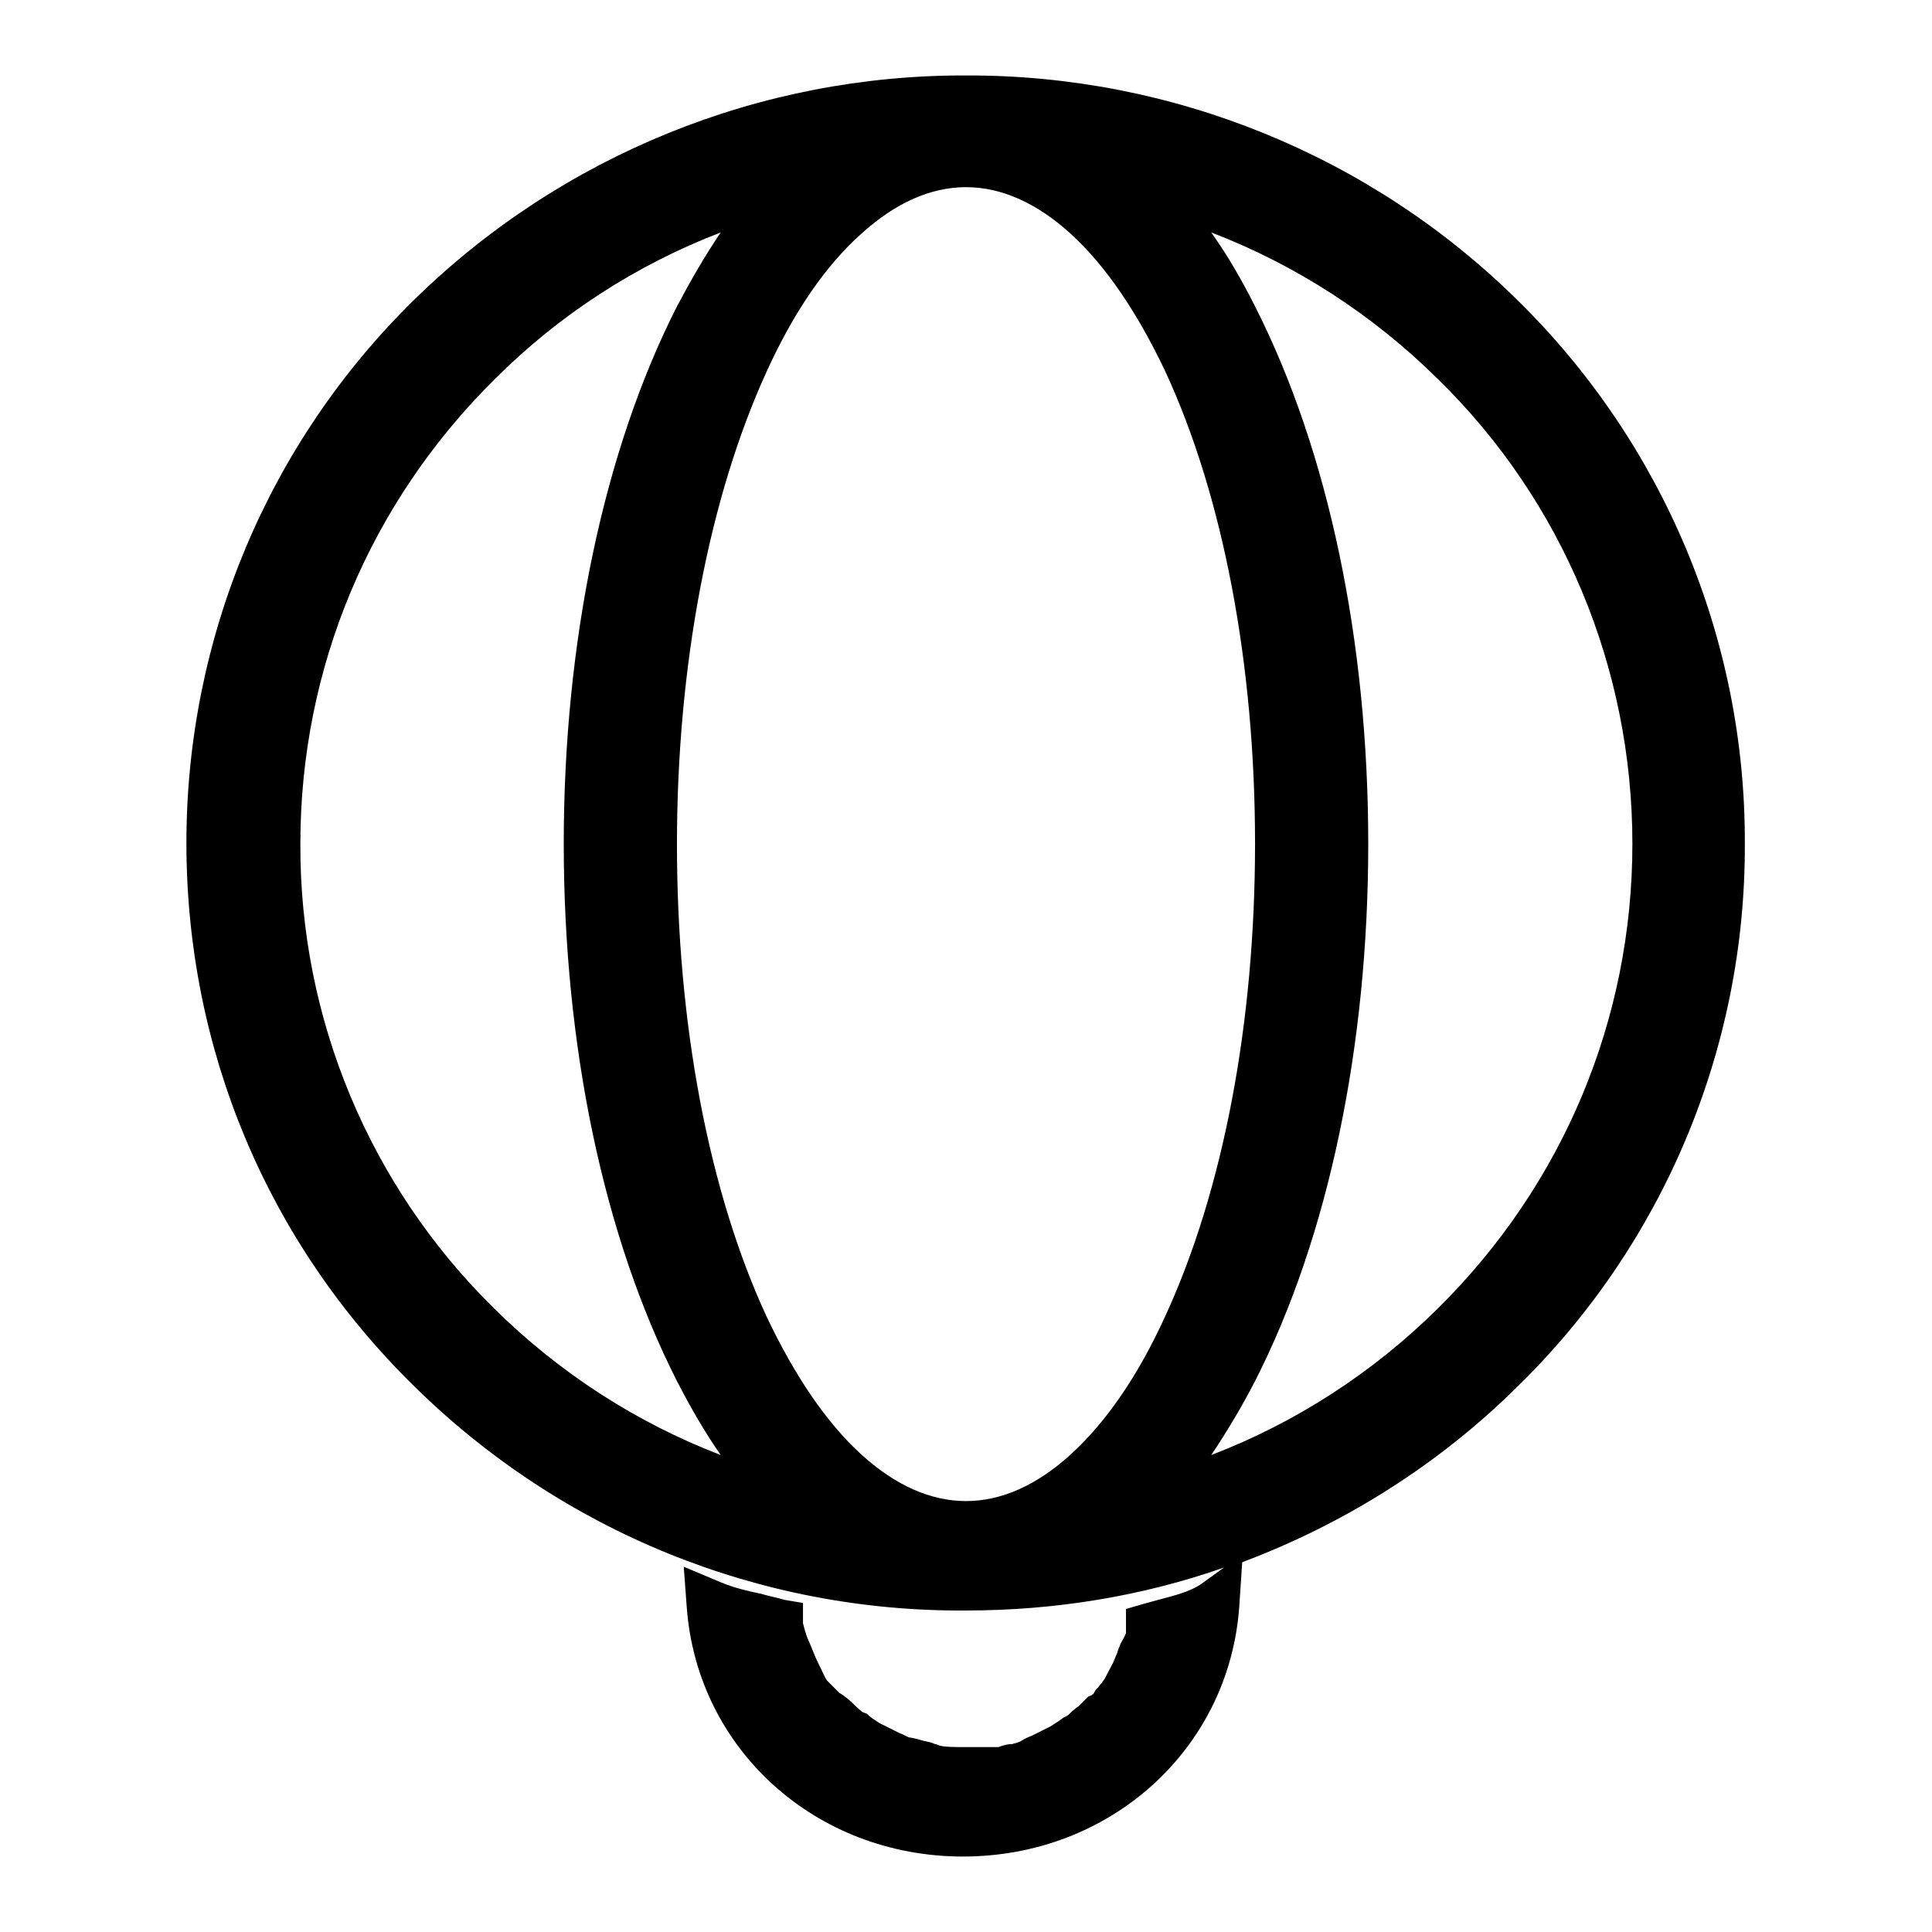
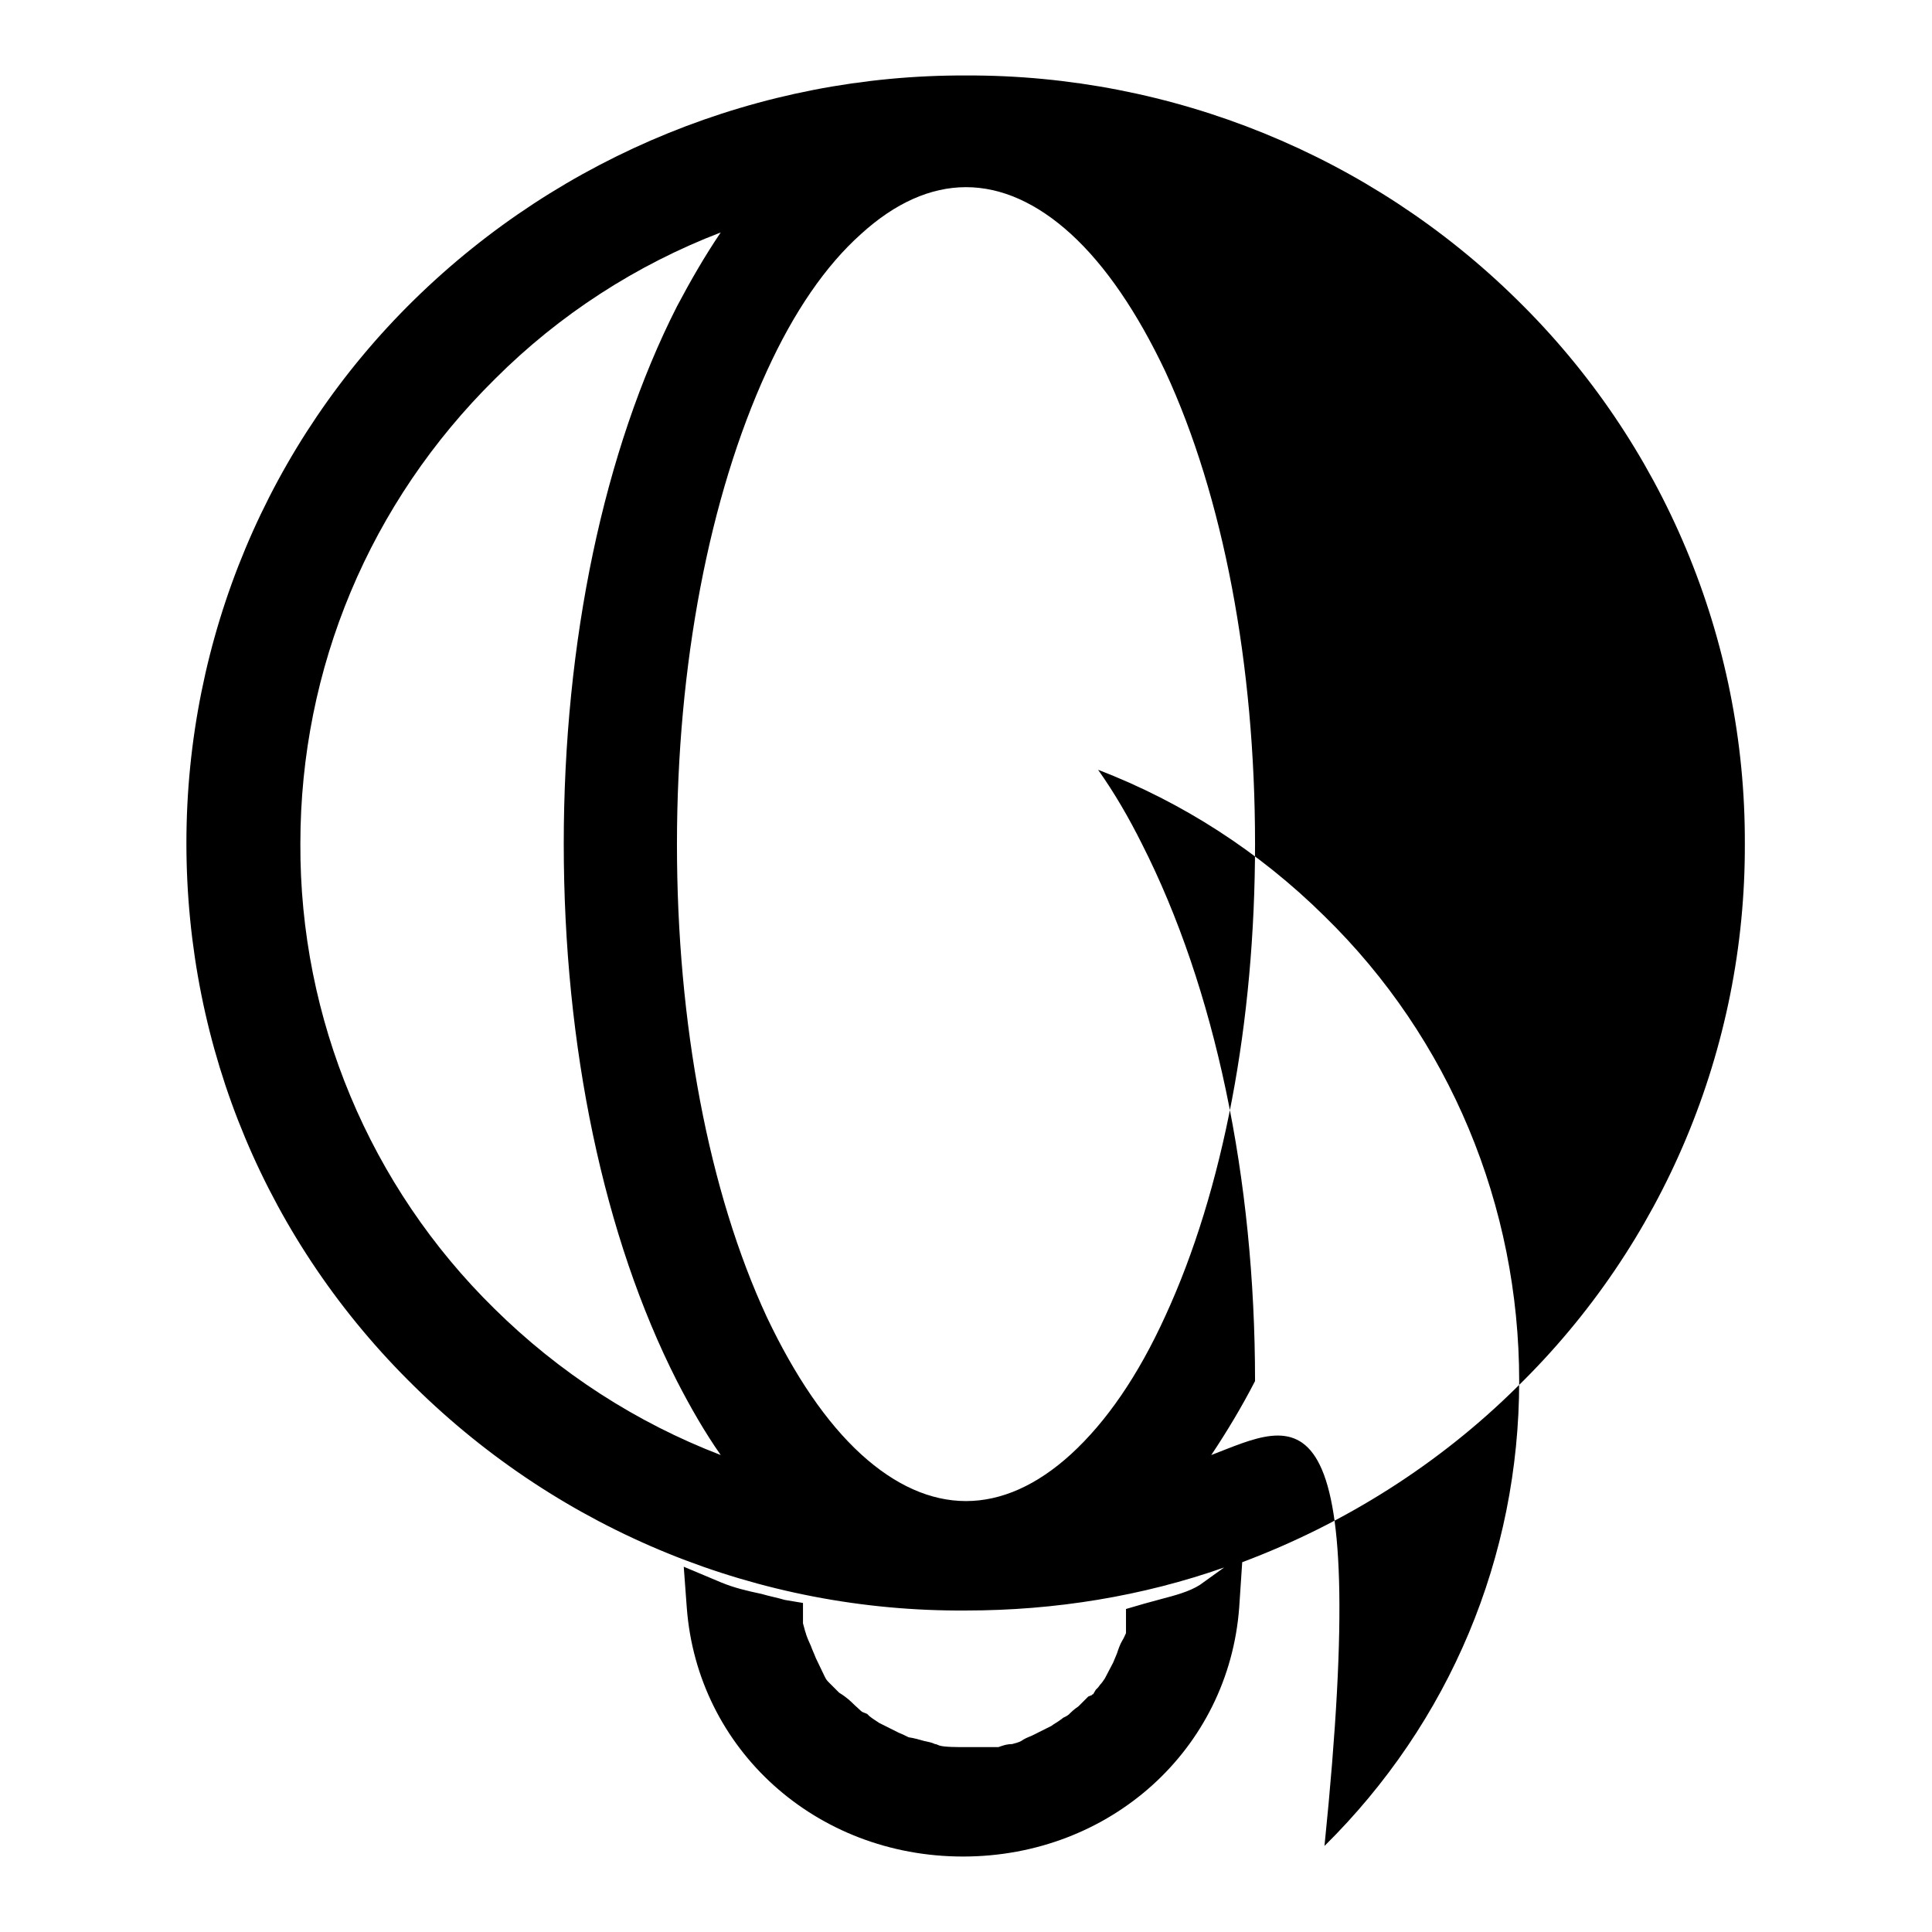
<svg xmlns="http://www.w3.org/2000/svg" version="1.1" x="0px" y="0px" viewBox="0 0 256 256" enable-background="new 0 0 256 256" xml:space="preserve">
  <g>
-     <path fill="#000000" d="M231.2,111.8c0.1-27.1-10.8-53.1-30.2-72.1C181.6,20.6,155.3,9.9,128,10c-27.3-0.1-53.6,10.6-73.1,29.7 c-19.4,19-30.2,44.9-30.2,72c0,27.3,10.7,52.9,30.2,72c19.5,19.2,45.7,29.9,73.1,29.7c11.8,0,23.4-1.9,34.2-5.7L159,210 c-1.4,0.9-3.3,1.4-5.2,1.9l-2.2,0.6l-2.4,0.7v3.2c-0.1,0.2-0.3,0.7-0.5,1c-0.3,0.5-0.5,1.1-0.7,1.7l-0.5,1.2l-1.1,2.1 c-0.2,0.3-0.4,0.6-0.6,0.8l-0.3,0.4l-0.3,0.3l-0.3,0.5c0,0,0,0.1-0.1,0.1c0,0-0.1,0-0.1,0.1l-0.5,0.2l-1.3,1.3 c-0.6,0.4-1,0.8-1.3,1.1l-0.3,0.2l-0.4,0.2l-0.4,0.3c-0.4,0.3-0.8,0.5-1.2,0.8l-2.6,1.3l0,0c-0.5,0.2-1,0.4-1.4,0.7 c-0.4,0.2-0.8,0.3-1.2,0.4c-0.8,0-1.5,0.3-1.8,0.4H128c-1.3,0-2.8,0-3.5-0.2l-0.5-0.2h-0.1c-0.4-0.2-0.9-0.3-1.4-0.4 c-0.7-0.2-1.4-0.4-2.1-0.5c-0.4-0.2-0.8-0.4-1.3-0.6l0,0l-2.6-1.3c-0.3-0.2-0.6-0.4-0.9-0.6c-0.1-0.1-0.3-0.2-0.4-0.3l-0.3-0.3 l-0.5-0.2c-0.3-0.1-0.4-0.3-1.2-1c-0.4-0.4-1-1-2-1.6l-1.3-1.3c-0.3-0.3-0.4-0.4-0.6-0.8l-1.2-2.5c-0.1-0.3-0.3-0.7-0.5-1.2 c-0.2-0.6-0.5-1.1-0.7-1.7c-0.1-0.2-0.1-0.4-0.2-0.6c-0.1-0.4-0.2-0.7-0.3-1.1v-2.7L104,212c-1-0.3-2.1-0.5-3.1-0.8 c-1.9-0.4-3.6-0.8-5.3-1.5l-5-2.1L91,213c1.4,18.8,17.1,33,36.6,33s35.2-14.2,36.6-33l0.4-6c13.6-5.1,26.1-13,36.4-23.2 C220.4,164.9,231.3,138.9,231.2,111.8L231.2,111.8z M160.5,192.8c2-3,4-6.3,5.8-9.8c9.7-19,15-44.3,15-71.2 c0-26.9-5.3-52.1-15-71.2c-1.7-3.4-3.6-6.7-5.8-9.8c11.2,4.3,21.4,10.9,30,19.4c16.6,16.2,25.8,38.4,25.8,61.6 c0,23.3-9.2,45.2-25.8,61.6C181.9,181.9,171.7,188.5,160.5,192.8L160.5,192.8z M101.6,49.2c3.6-7.9,7.8-14,12.5-18.2 c4.5-4.1,9.2-6.2,13.9-6.2c4.7,0,9.4,2.1,13.9,6.2c4.6,4.2,8.8,10.4,12.5,18.2c7.7,16.6,11.9,38.9,11.9,62.6 c0,23.7-4.2,45.9-11.9,62.6c-3.6,7.9-7.8,14-12.5,18.3c-4.5,4.1-9.2,6.2-13.9,6.2c-4.7,0-9.4-2.1-13.9-6.2 c-4.6-4.2-8.8-10.4-12.5-18.2c-7.7-16.6-11.9-38.9-11.9-62.6C89.7,88.1,94,65.8,101.6,49.2z M95.5,30.8c-2.1,3.1-4,6.4-5.8,9.8 c-9.7,19.1-15,44.4-15,71.2c0,26.9,5.3,52.1,15,71.2c1.8,3.5,3.7,6.8,5.8,9.8c-11.2-4.3-21.4-10.9-30-19.4 C49,157.2,39.7,135,39.8,111.8c0-23.3,9.2-45.2,25.8-61.6C74.1,41.7,84.3,35.1,95.5,30.8L95.5,30.8z" />
+     <path fill="#000000" d="M231.2,111.8c0.1-27.1-10.8-53.1-30.2-72.1C181.6,20.6,155.3,9.9,128,10c-27.3-0.1-53.6,10.6-73.1,29.7 c-19.4,19-30.2,44.9-30.2,72c0,27.3,10.7,52.9,30.2,72c19.5,19.2,45.7,29.9,73.1,29.7c11.8,0,23.4-1.9,34.2-5.7L159,210 c-1.4,0.9-3.3,1.4-5.2,1.9l-2.2,0.6l-2.4,0.7v3.2c-0.1,0.2-0.3,0.7-0.5,1c-0.3,0.5-0.5,1.1-0.7,1.7l-0.5,1.2l-1.1,2.1 c-0.2,0.3-0.4,0.6-0.6,0.8l-0.3,0.4l-0.3,0.3l-0.3,0.5c0,0,0,0.1-0.1,0.1c0,0-0.1,0-0.1,0.1l-0.5,0.2l-1.3,1.3 c-0.6,0.4-1,0.8-1.3,1.1l-0.3,0.2l-0.4,0.2l-0.4,0.3c-0.4,0.3-0.8,0.5-1.2,0.8l-2.6,1.3l0,0c-0.5,0.2-1,0.4-1.4,0.7 c-0.4,0.2-0.8,0.3-1.2,0.4c-0.8,0-1.5,0.3-1.8,0.4H128c-1.3,0-2.8,0-3.5-0.2l-0.5-0.2h-0.1c-0.4-0.2-0.9-0.3-1.4-0.4 c-0.7-0.2-1.4-0.4-2.1-0.5c-0.4-0.2-0.8-0.4-1.3-0.6l0,0l-2.6-1.3c-0.3-0.2-0.6-0.4-0.9-0.6c-0.1-0.1-0.3-0.2-0.4-0.3l-0.3-0.3 l-0.5-0.2c-0.3-0.1-0.4-0.3-1.2-1c-0.4-0.4-1-1-2-1.6l-1.3-1.3c-0.3-0.3-0.4-0.4-0.6-0.8l-1.2-2.5c-0.1-0.3-0.3-0.7-0.5-1.2 c-0.2-0.6-0.5-1.1-0.7-1.7c-0.1-0.2-0.1-0.4-0.2-0.6c-0.1-0.4-0.2-0.7-0.3-1.1v-2.7L104,212c-1-0.3-2.1-0.5-3.1-0.8 c-1.9-0.4-3.6-0.8-5.3-1.5l-5-2.1L91,213c1.4,18.8,17.1,33,36.6,33s35.2-14.2,36.6-33l0.4-6c13.6-5.1,26.1-13,36.4-23.2 C220.4,164.9,231.3,138.9,231.2,111.8L231.2,111.8z M160.5,192.8c2-3,4-6.3,5.8-9.8c0-26.9-5.3-52.1-15-71.2c-1.7-3.4-3.6-6.7-5.8-9.8c11.2,4.3,21.4,10.9,30,19.4c16.6,16.2,25.8,38.4,25.8,61.6 c0,23.3-9.2,45.2-25.8,61.6C181.9,181.9,171.7,188.5,160.5,192.8L160.5,192.8z M101.6,49.2c3.6-7.9,7.8-14,12.5-18.2 c4.5-4.1,9.2-6.2,13.9-6.2c4.7,0,9.4,2.1,13.9,6.2c4.6,4.2,8.8,10.4,12.5,18.2c7.7,16.6,11.9,38.9,11.9,62.6 c0,23.7-4.2,45.9-11.9,62.6c-3.6,7.9-7.8,14-12.5,18.3c-4.5,4.1-9.2,6.2-13.9,6.2c-4.7,0-9.4-2.1-13.9-6.2 c-4.6-4.2-8.8-10.4-12.5-18.2c-7.7-16.6-11.9-38.9-11.9-62.6C89.7,88.1,94,65.8,101.6,49.2z M95.5,30.8c-2.1,3.1-4,6.4-5.8,9.8 c-9.7,19.1-15,44.4-15,71.2c0,26.9,5.3,52.1,15,71.2c1.8,3.5,3.7,6.8,5.8,9.8c-11.2-4.3-21.4-10.9-30-19.4 C49,157.2,39.7,135,39.8,111.8c0-23.3,9.2-45.2,25.8-61.6C74.1,41.7,84.3,35.1,95.5,30.8L95.5,30.8z" />
  </g>
</svg>